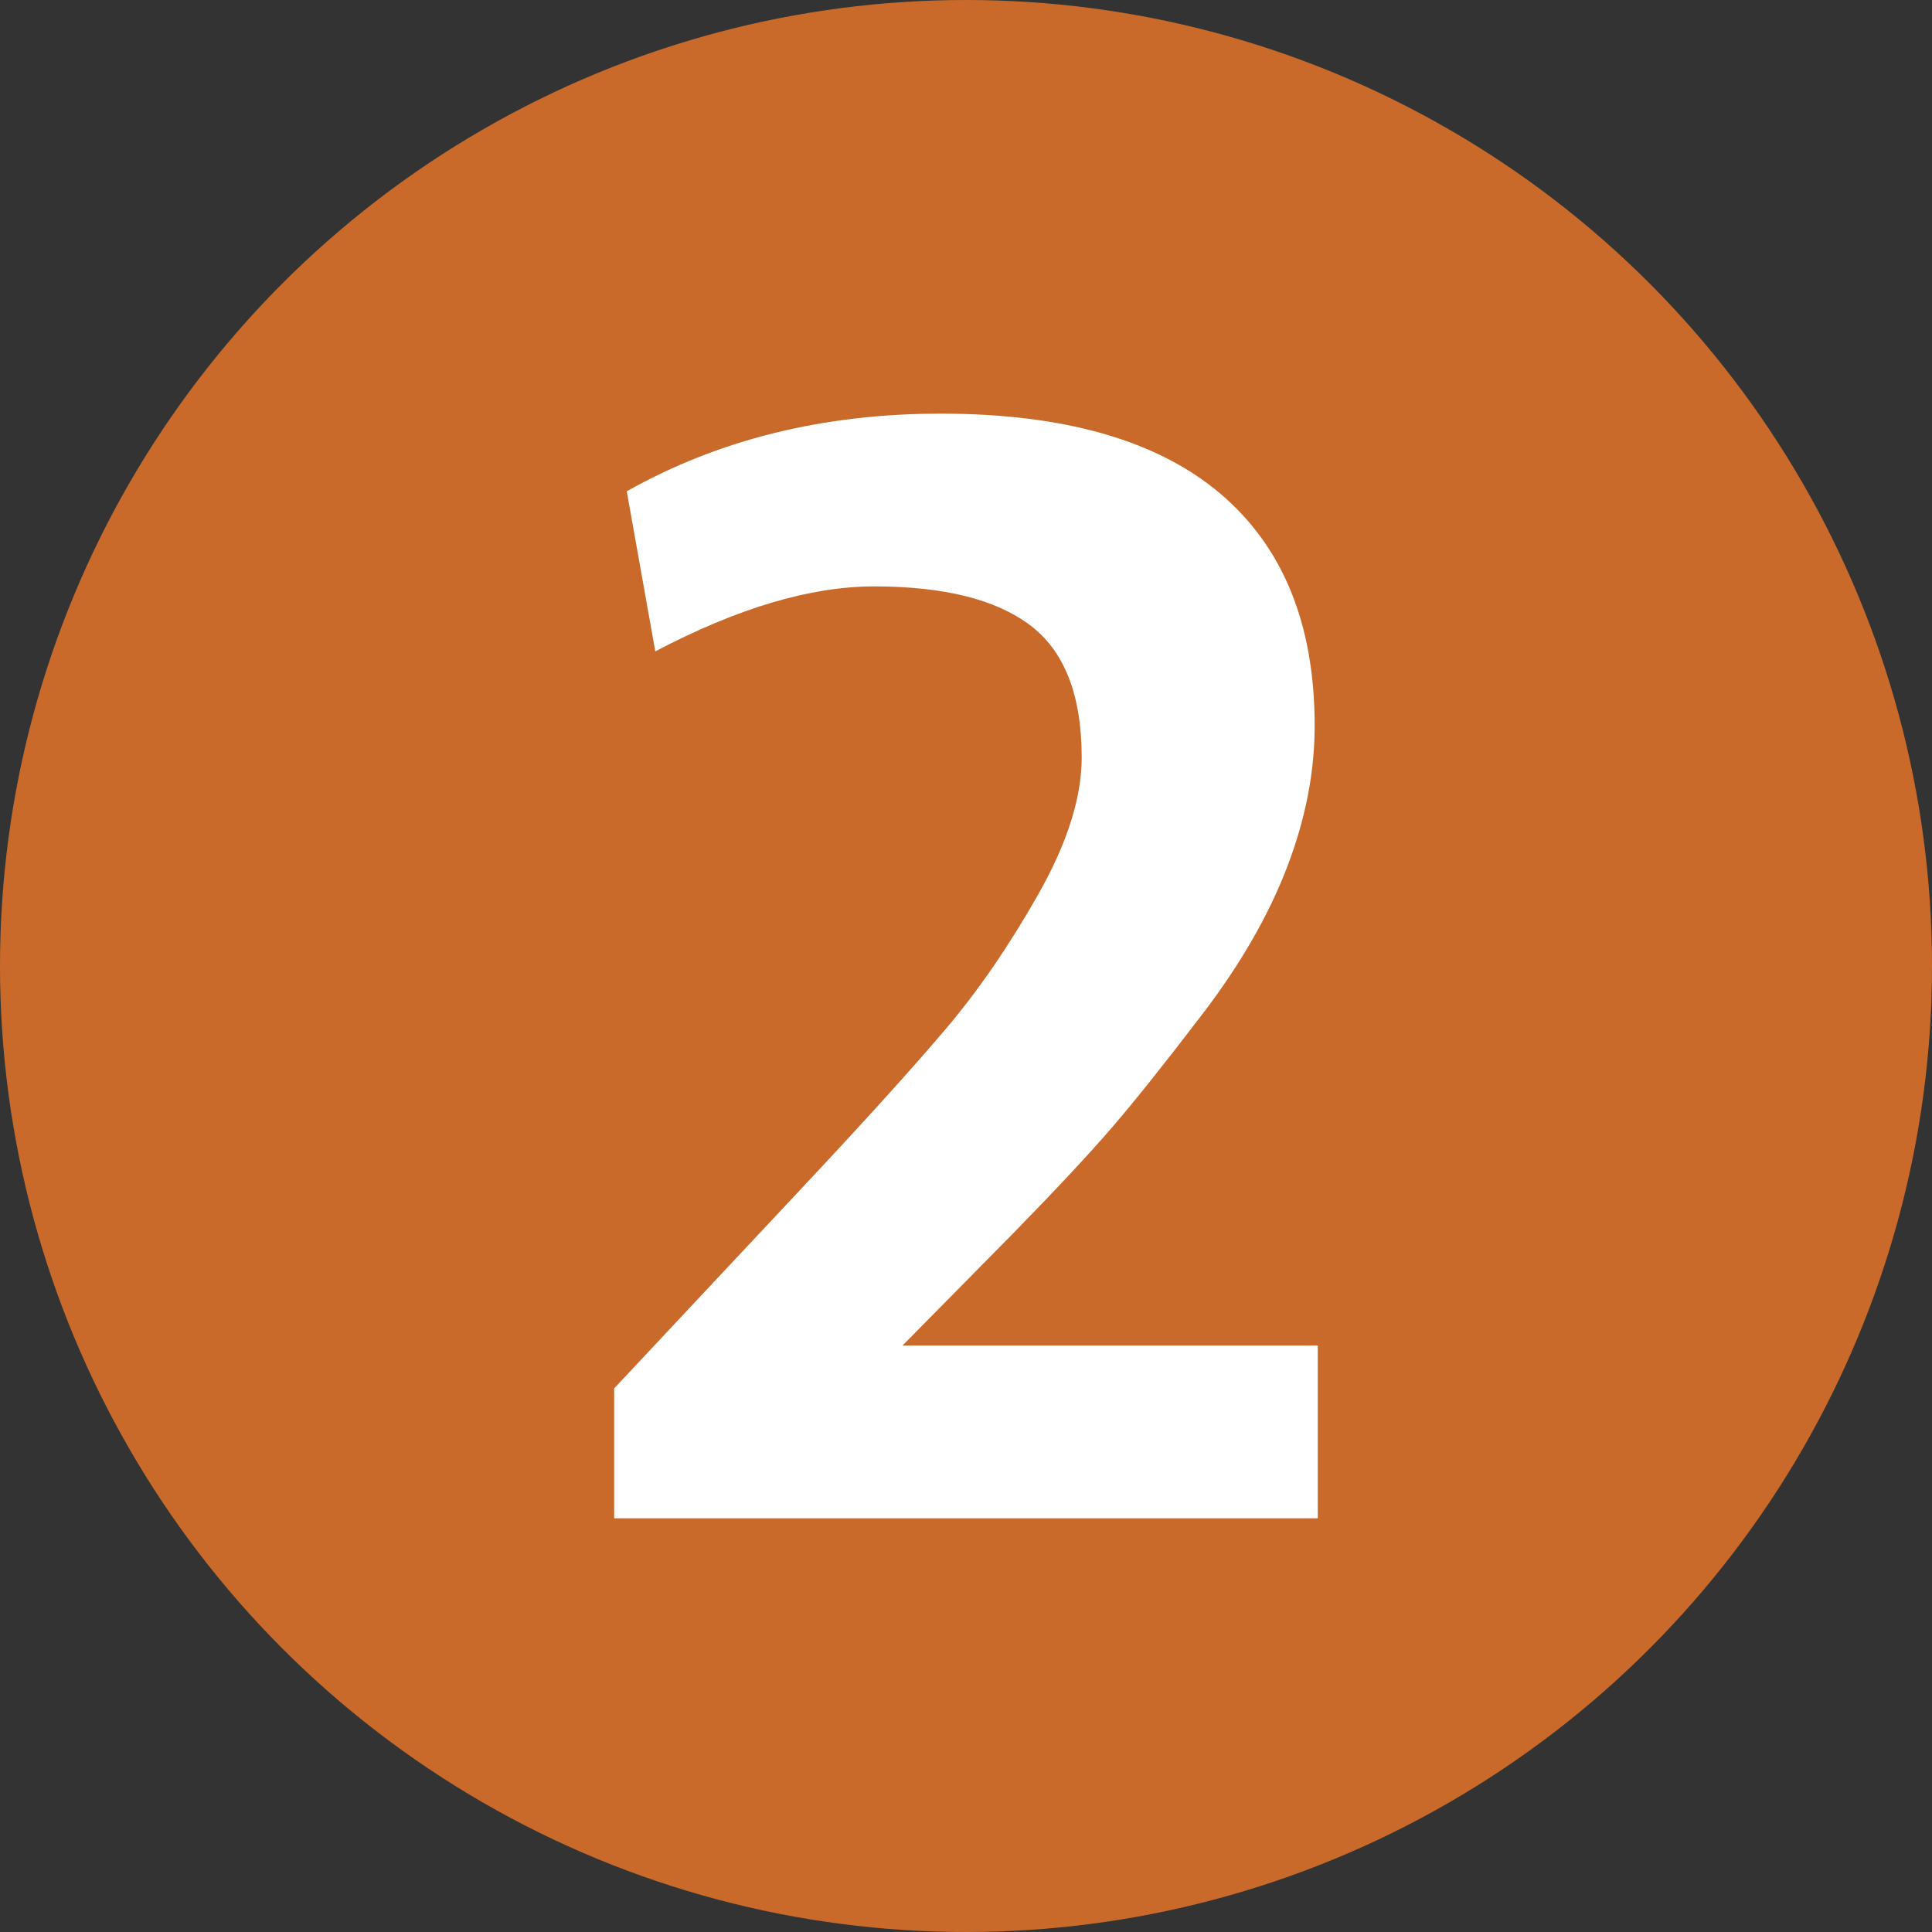
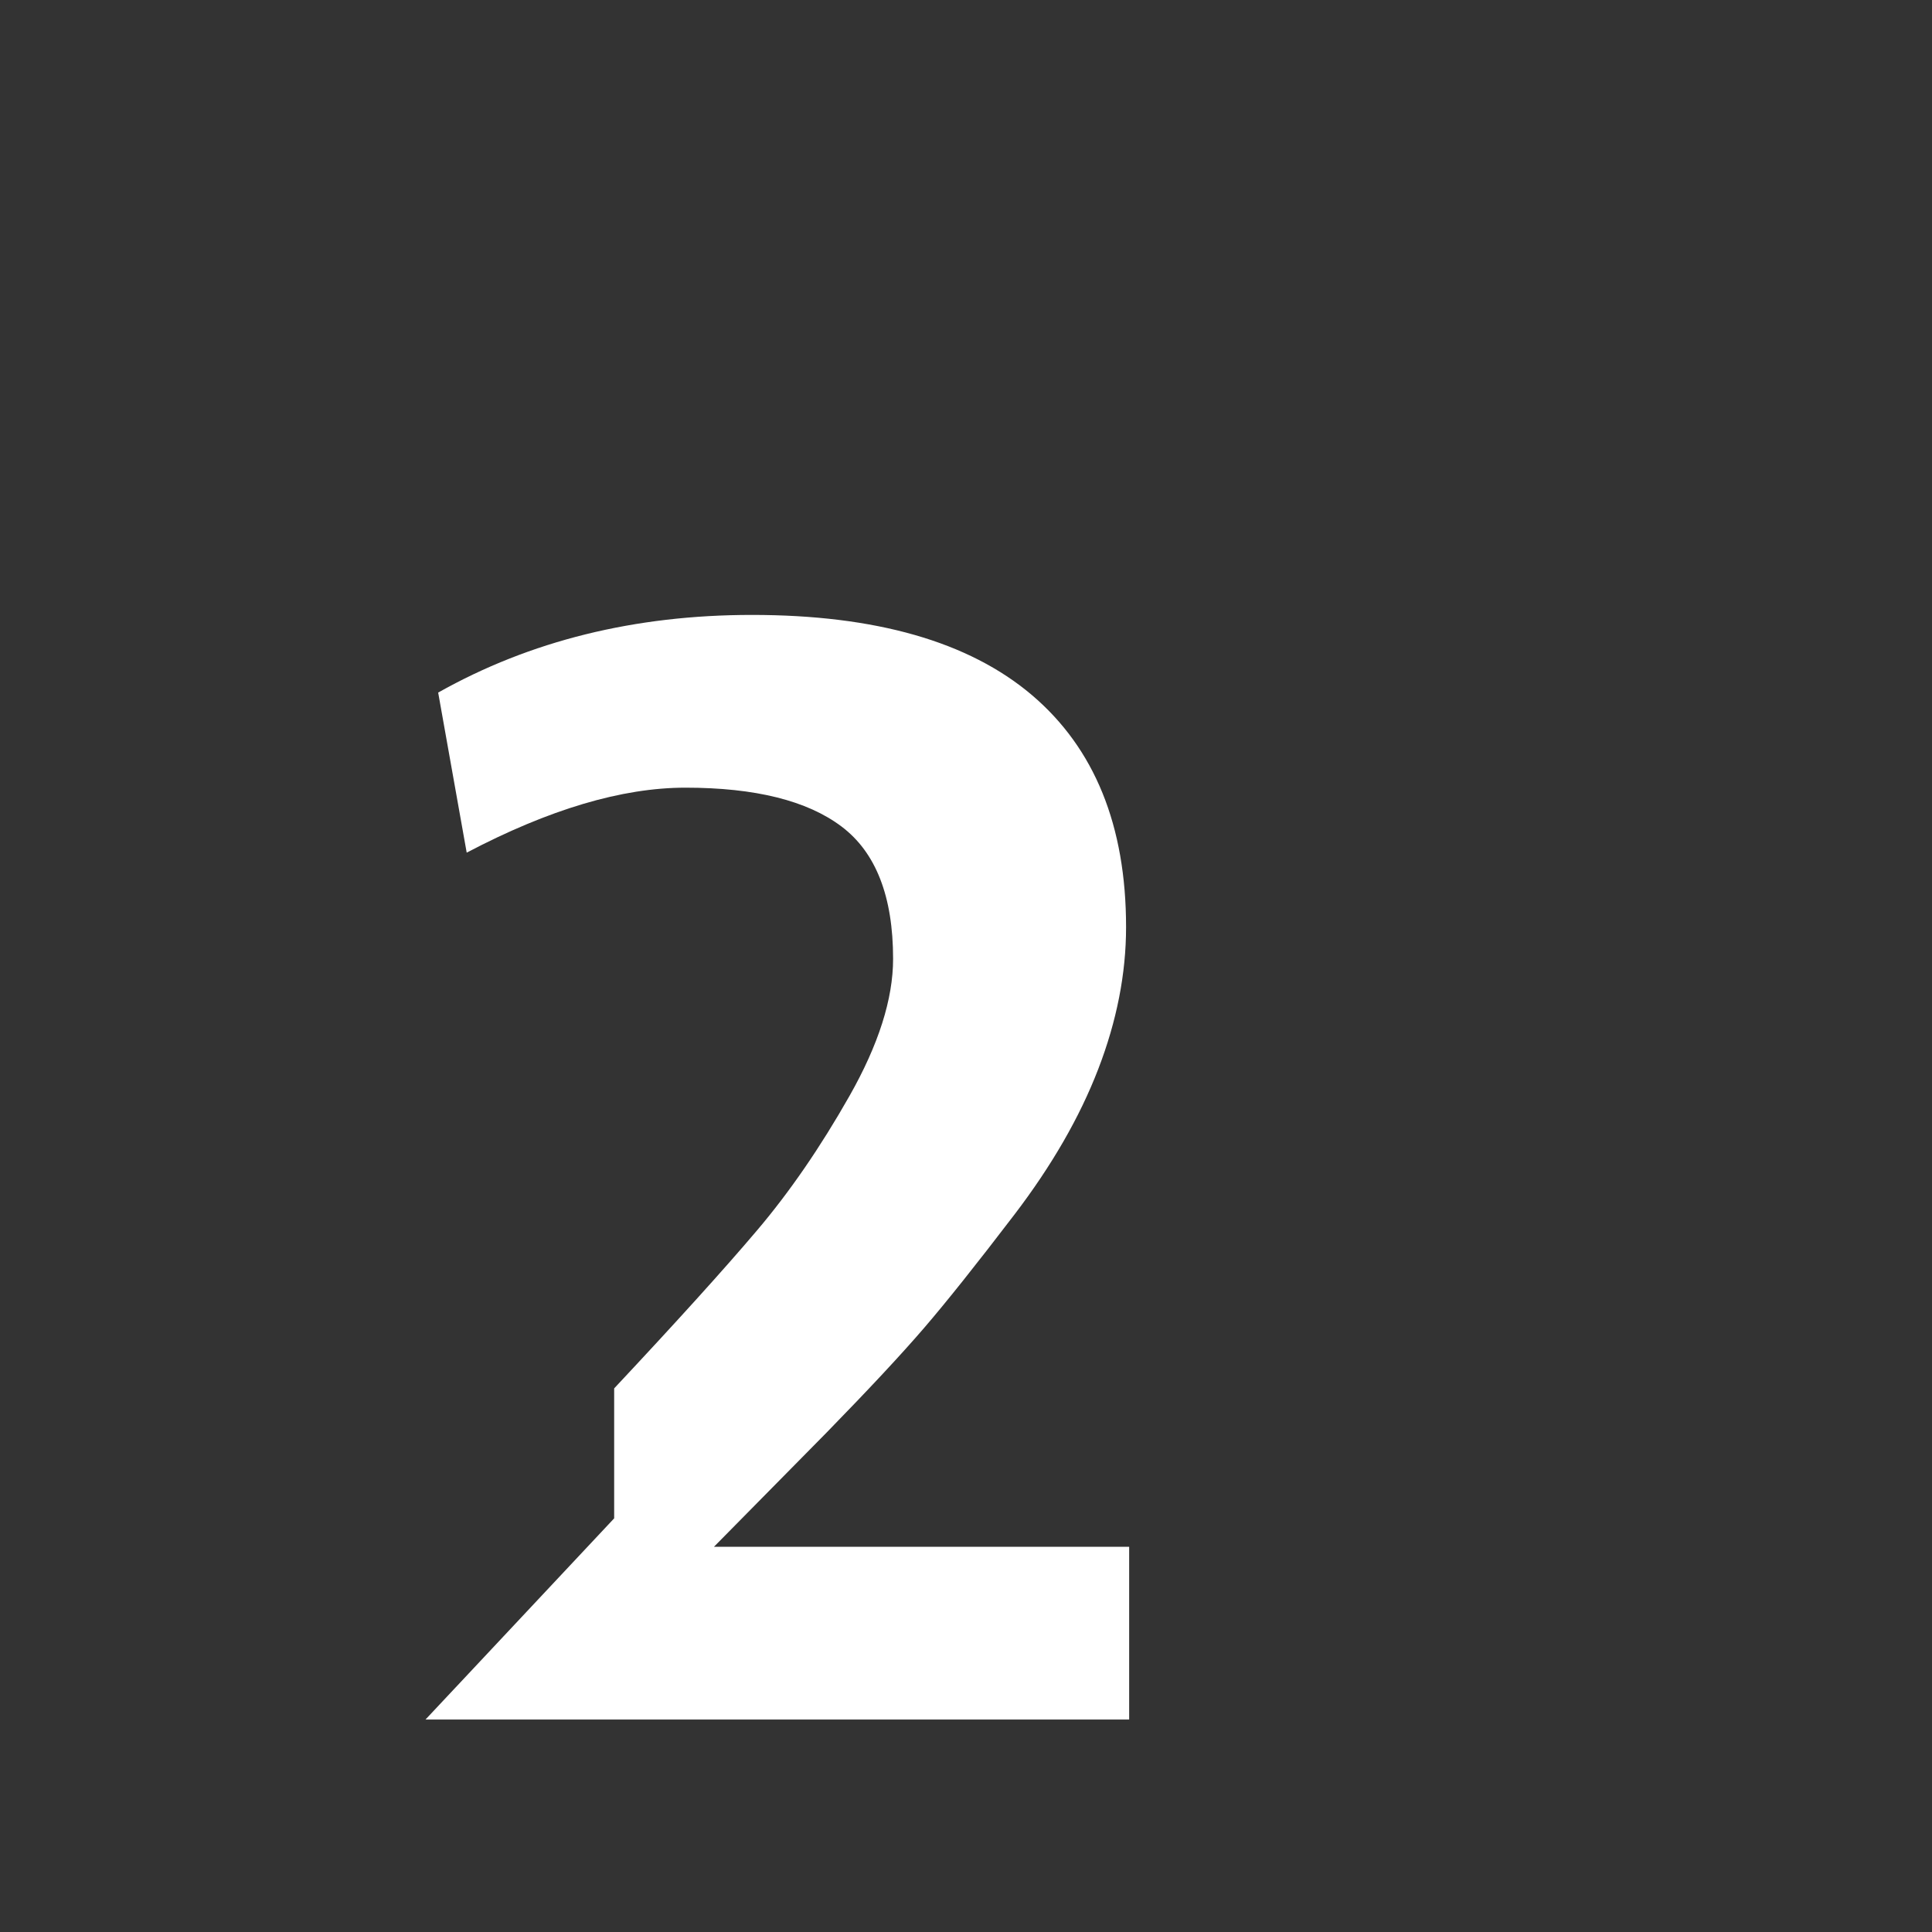
<svg xmlns="http://www.w3.org/2000/svg" id="_레이어_2" data-name="레이어 2" viewBox="0 0 256 256">
  <rect x="0" y="0" width="256" height="256" fill="#333333" stroke="none" />
  <defs>
    <style>
      .cls-1 {
        fill: #c96a2b;
      }

      .cls-2 {
        fill: #fff;
      }
    </style>
  </defs>
  <g id="_레이어_1-2" data-name="레이어 1">
    <g>
-       <circle class="cls-1" cx="128" cy="128" r="128" />
-       <path class="cls-2" d="M81.38,201.19v-17.22l24.99-26.67c8.26-8.82,14.56-15.78,18.9-20.9,4.34-5.11,8.43-11.06,12.28-17.85,3.85-6.79,5.78-12.84,5.78-18.17,0-8.26-2.28-14.1-6.83-17.53-4.55-3.43-11.44-5.15-20.69-5.15-8.4,0-18.06,2.87-28.98,8.61l-3.78-21.21c12.18-6.86,26.04-10.29,41.58-10.29,16.38,0,28.73,3.54,37.07,10.6,8.33,7.07,12.5,17.32,12.5,30.77,0,6.16-1.23,12.43-3.68,18.79-2.45,6.37-6.16,12.81-11.13,19.32-4.97,6.51-8.96,11.52-11.97,15.02-3.01,3.5-7.32,8.12-12.92,13.86l-14.91,15.12h55.02v22.89h-93.24Z" />
+       <path class="cls-2" d="M81.38,201.19v-17.22c8.26-8.82,14.56-15.78,18.9-20.9,4.34-5.11,8.43-11.06,12.28-17.85,3.85-6.79,5.78-12.84,5.78-18.17,0-8.26-2.28-14.1-6.83-17.53-4.55-3.43-11.44-5.15-20.69-5.15-8.4,0-18.06,2.87-28.98,8.61l-3.78-21.21c12.18-6.86,26.04-10.29,41.58-10.29,16.38,0,28.73,3.54,37.07,10.6,8.33,7.07,12.5,17.32,12.5,30.77,0,6.16-1.23,12.43-3.68,18.79-2.45,6.37-6.16,12.81-11.13,19.32-4.97,6.51-8.96,11.52-11.97,15.02-3.01,3.5-7.32,8.12-12.92,13.86l-14.91,15.12h55.02v22.89h-93.24Z" />
    </g>
  </g>
</svg>